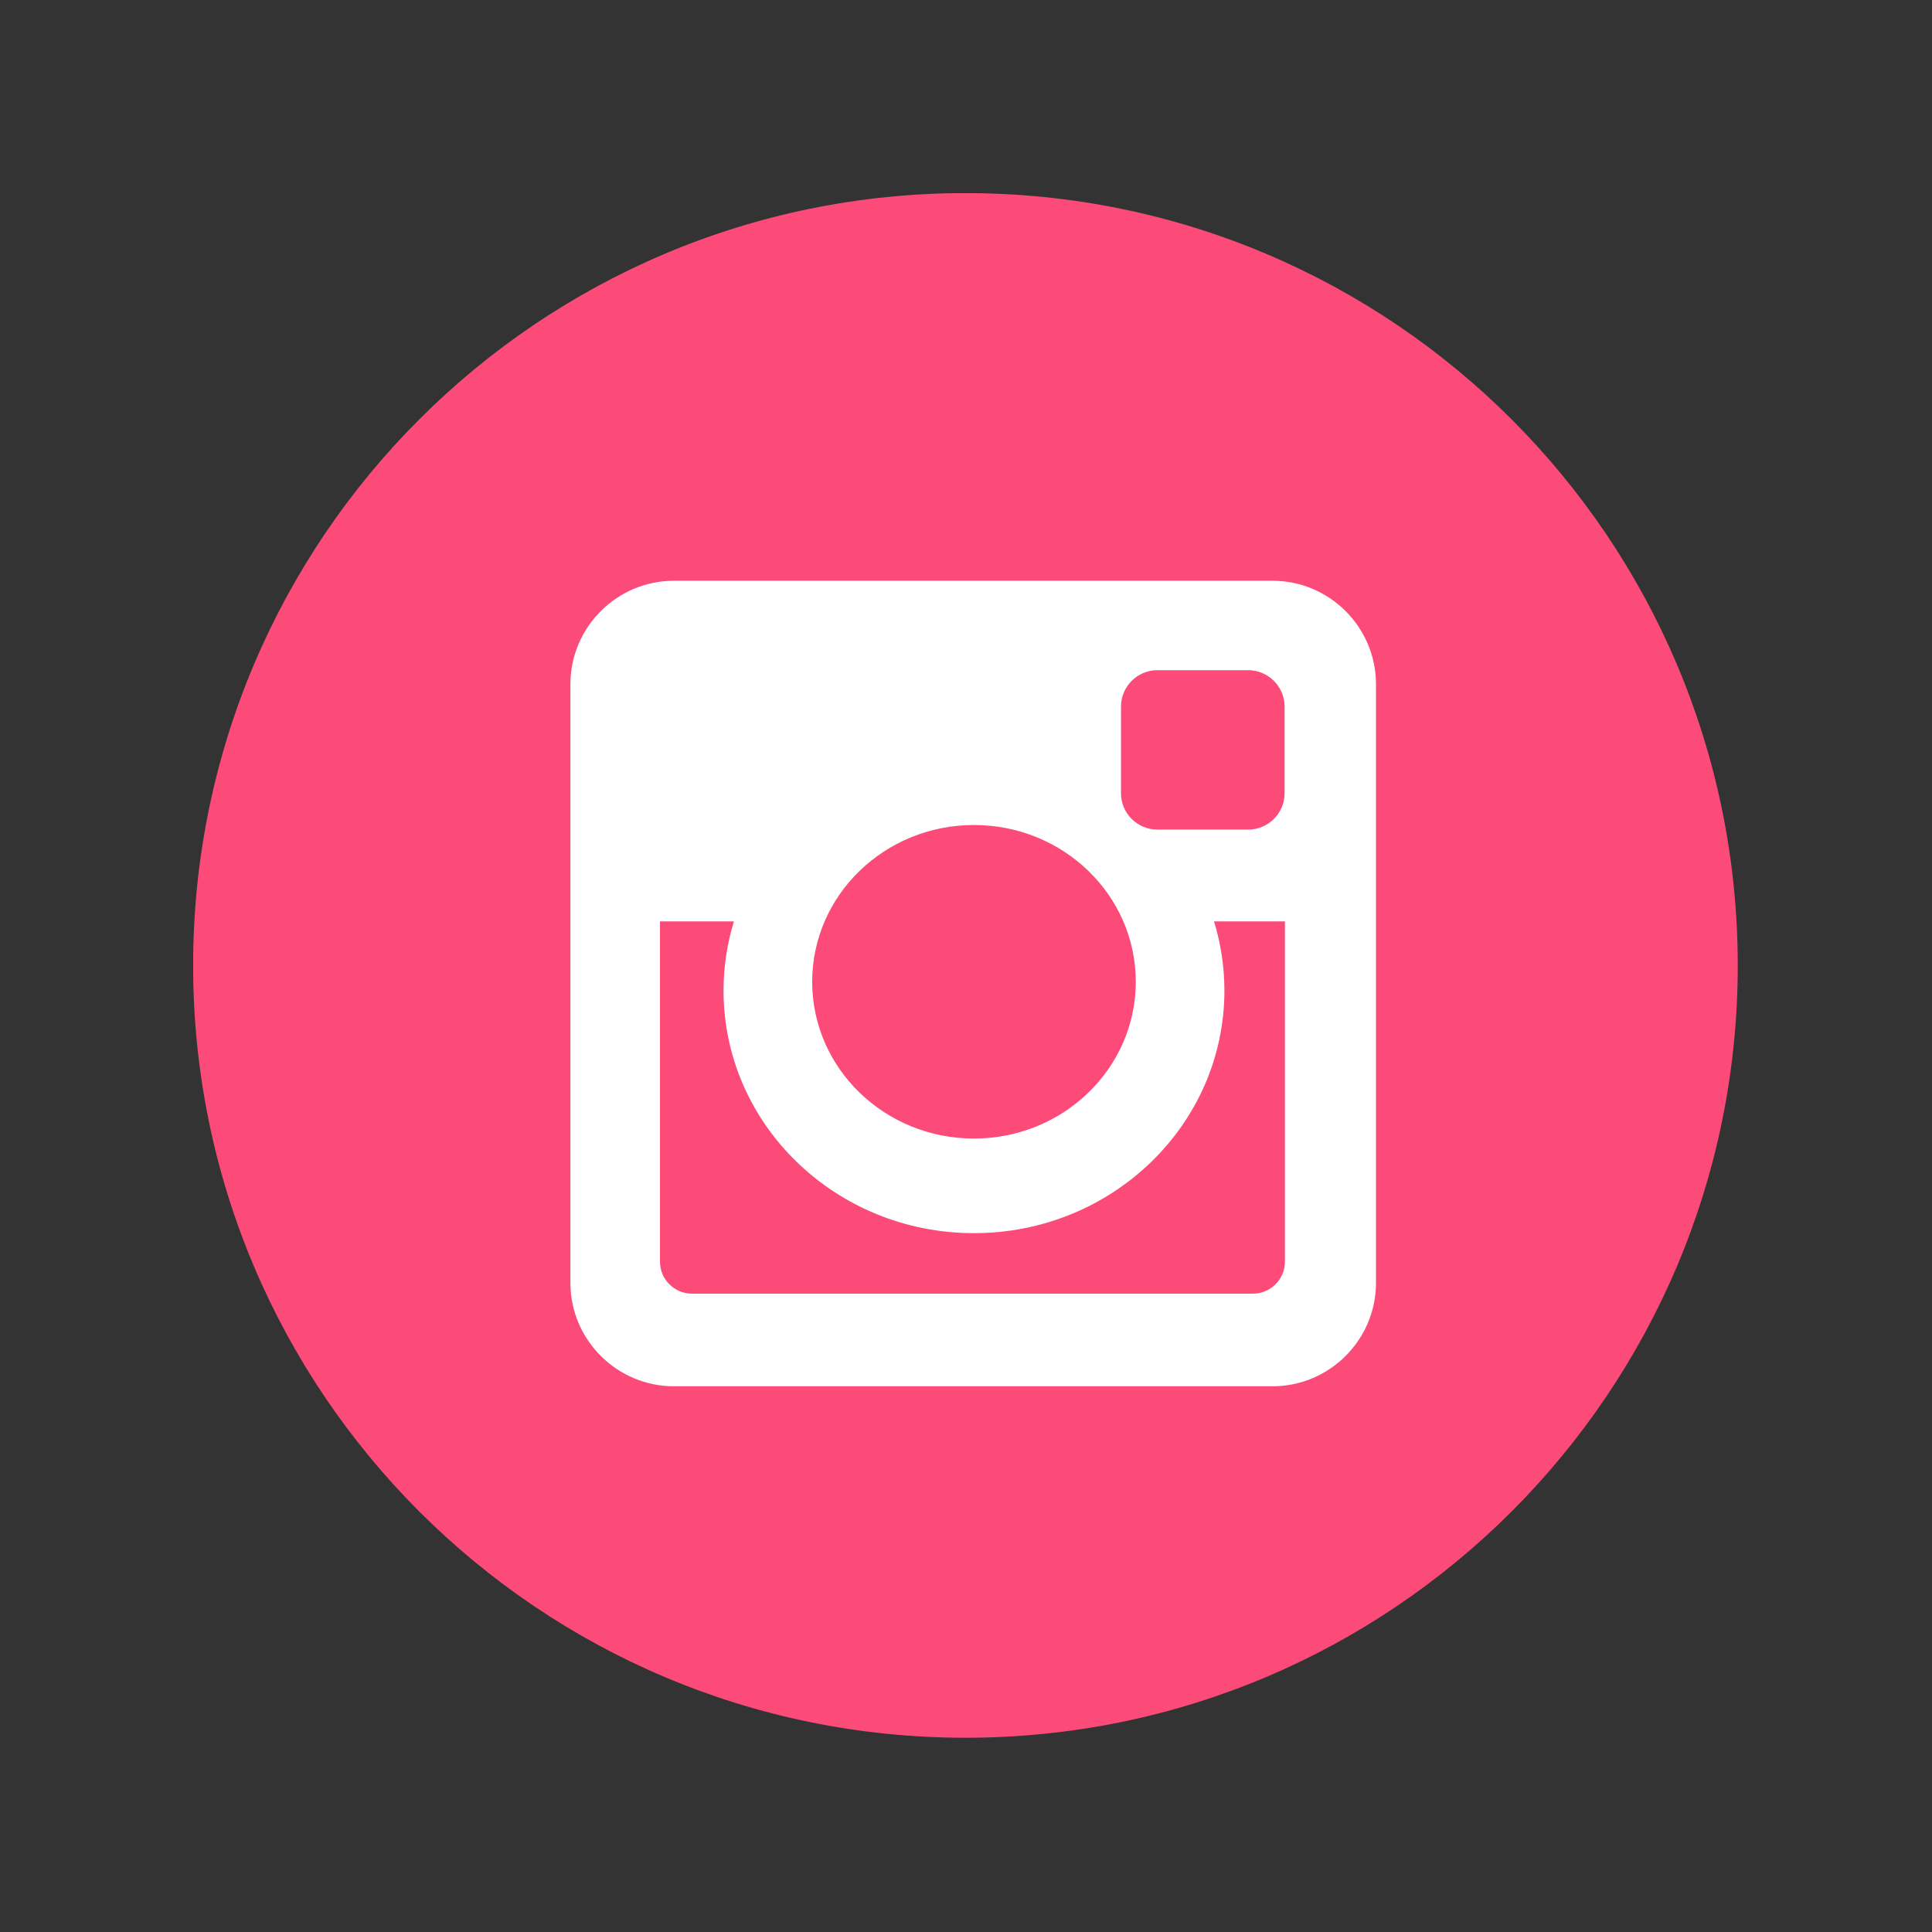
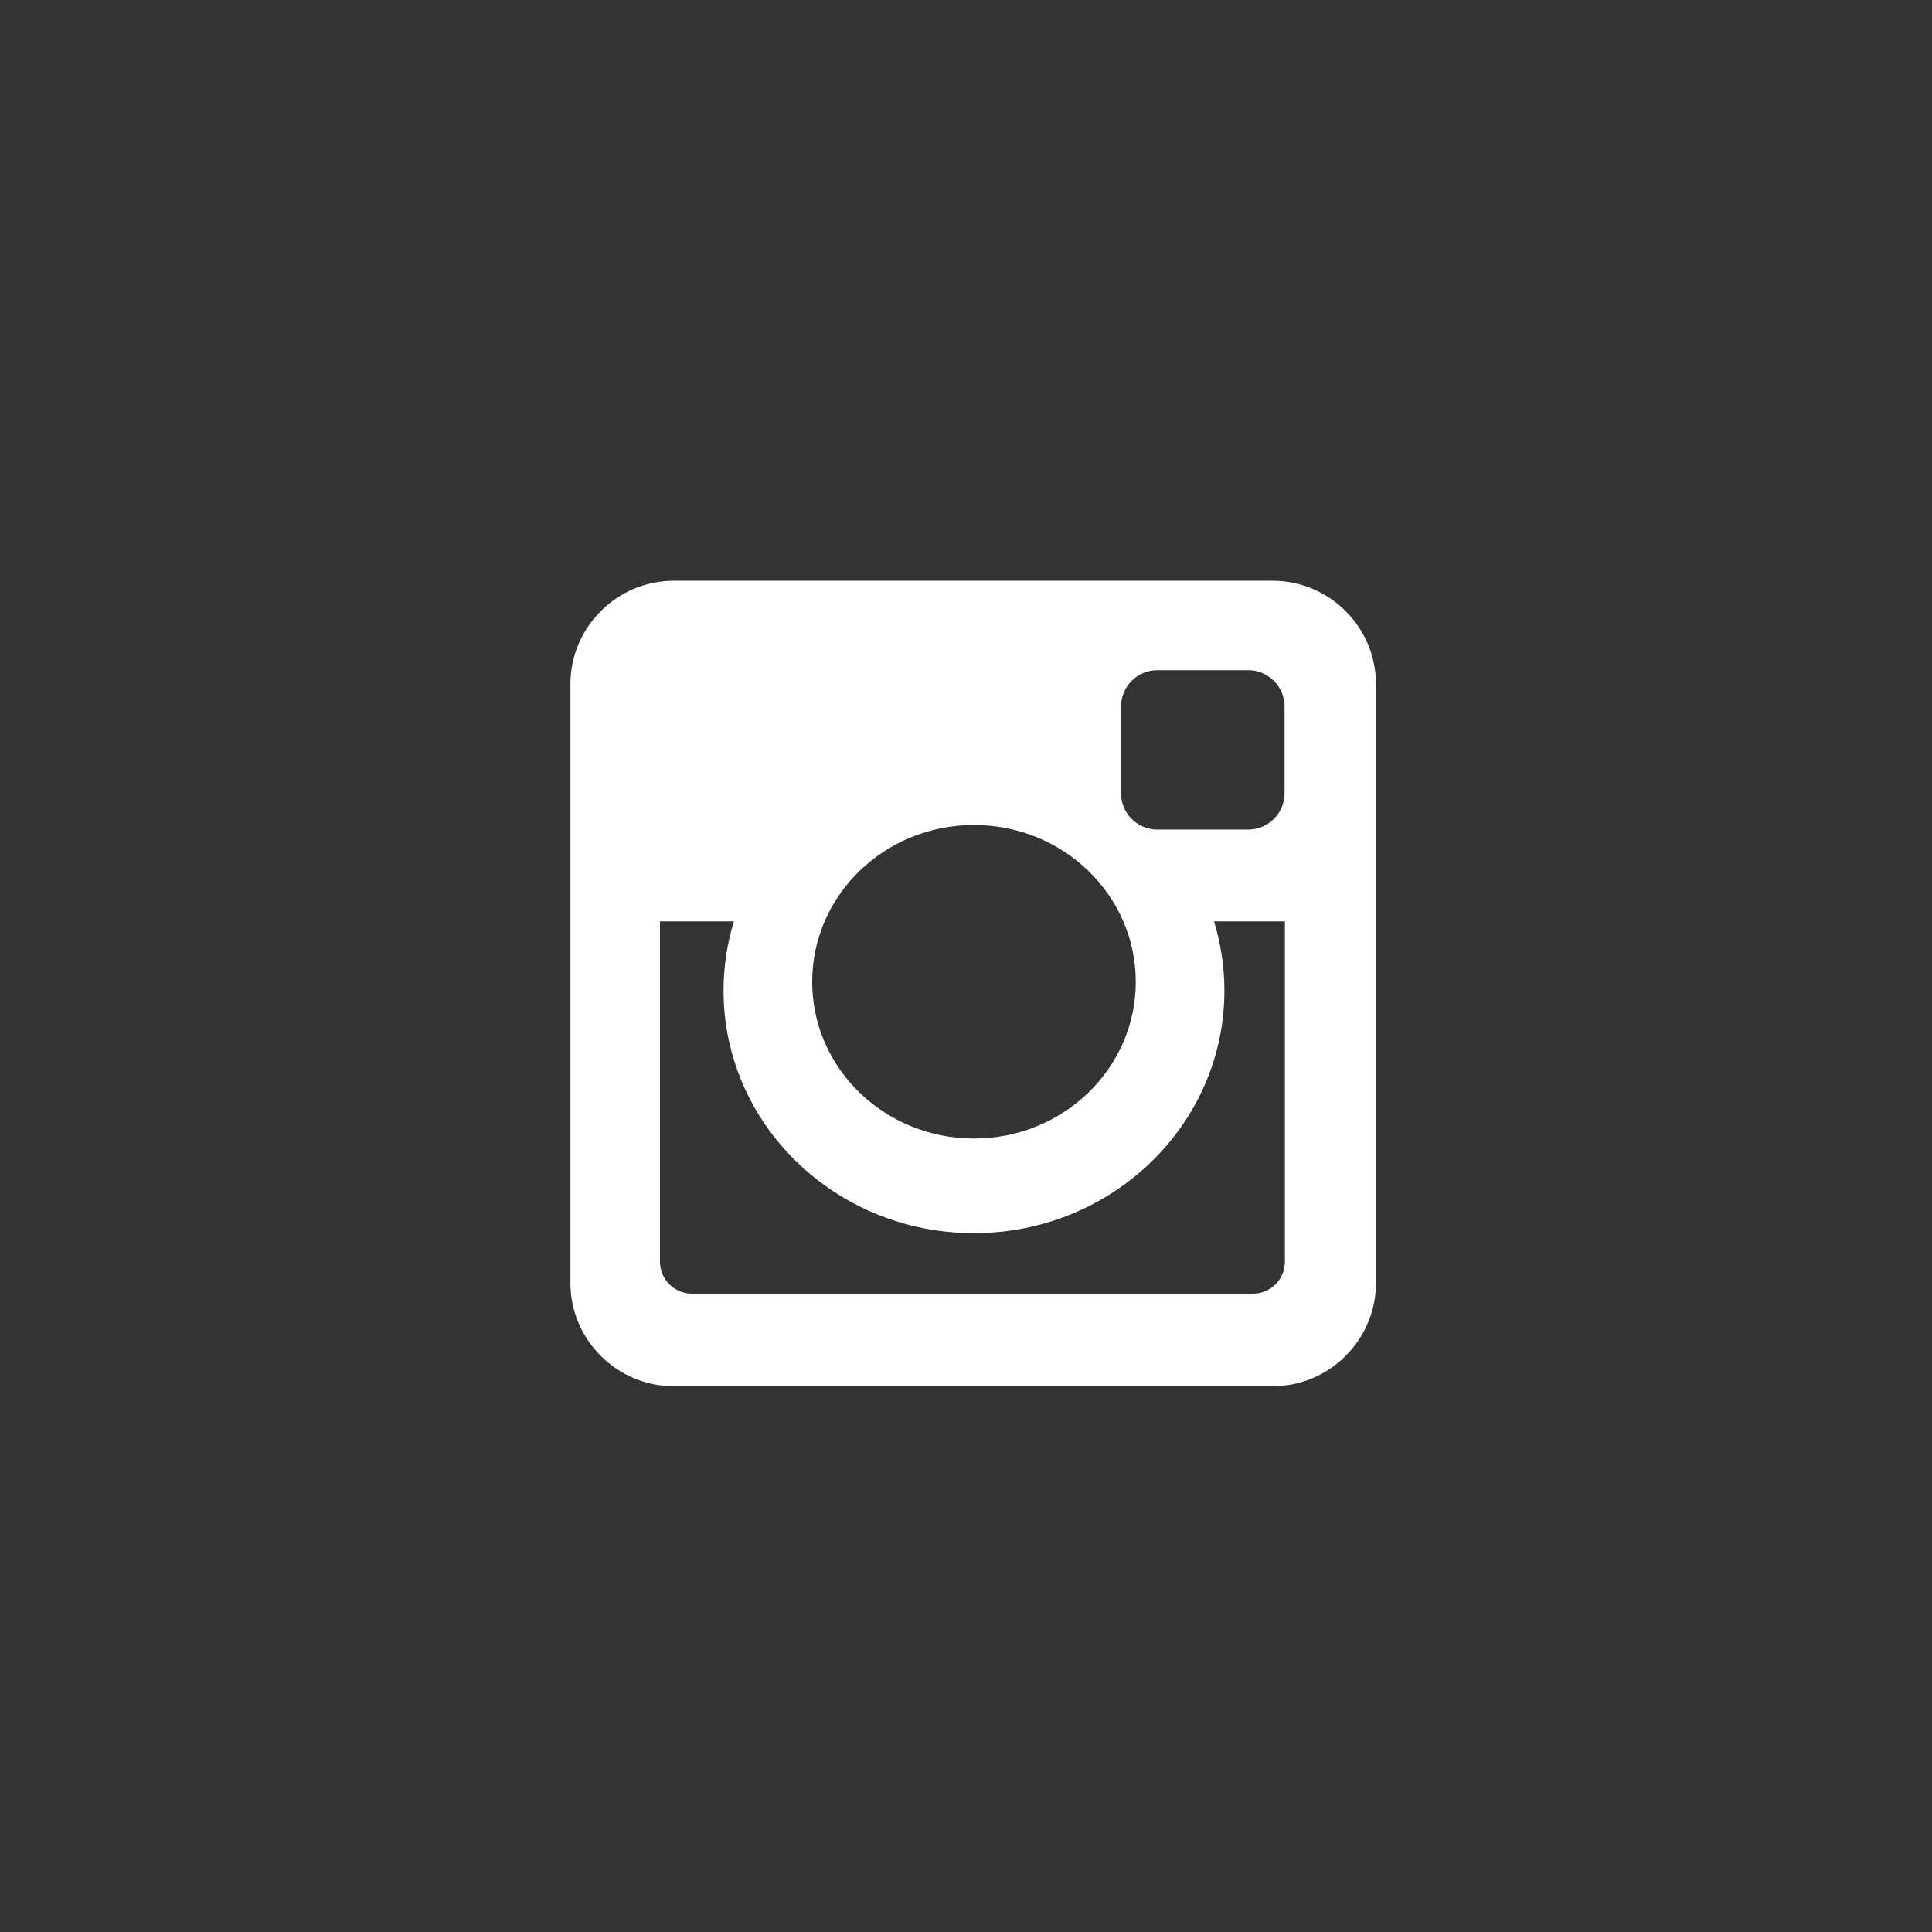
<svg xmlns="http://www.w3.org/2000/svg" width="500" zoomAndPan="magnify" viewBox="0 0 375 375" height="500" preserveAspectRatio="xMidYMid meet" version="1.0">
  <rect x="0" y="0" width="375" height="375" fill="#333333" stroke="none" />
  <defs>
    <clipPath id="51fb0c3c06">
-       <path d="M 37.5 37.5 L 337.5 37.5 L 337.5 337.5 L 37.5 337.5 Z M 37.5 37.5 " clip-rule="nonzero" />
-     </clipPath>
+       </clipPath>
  </defs>
  <g clip-path="url(#51fb0c3c06)">
-     <path fill="#fc4b78" d="M 337.297 187.391 C 337.297 270.184 270.184 337.297 187.391 337.297 C 104.598 337.297 37.484 270.184 37.484 187.391 C 37.484 104.598 104.598 37.48 187.391 37.48 C 270.184 37.48 337.297 104.598 337.297 187.391 Z M 337.297 187.391 " fill-opacity="1" fill-rule="nonzero" />
-   </g>
+     </g>
  <path fill="#ffffff" d="M 130.793 112.723 L 247.012 112.723 C 258.051 112.723 267.078 121.75 267.078 132.793 L 267.078 249.012 C 267.078 260.051 258.051 269.074 247.012 269.074 L 130.793 269.074 C 119.75 269.074 110.715 260.051 110.715 249.012 L 110.715 132.793 C 110.715 121.75 119.75 112.723 130.793 112.723 Z M 224.625 130.086 C 220.746 130.086 217.586 133.266 217.586 137.137 L 217.586 153.973 C 217.586 157.855 220.746 161.02 224.625 161.02 L 242.293 161.02 C 246.16 161.02 249.336 157.855 249.336 153.973 L 249.336 137.137 C 249.336 133.266 246.164 130.086 242.293 130.086 Z M 249.402 178.84 L 235.641 178.84 C 236.949 183.105 237.656 187.594 237.656 192.266 C 237.656 218.266 215.887 239.355 189.043 239.355 C 162.207 239.355 140.438 218.266 140.438 192.266 C 140.438 187.594 141.152 183.105 142.449 178.84 L 128.098 178.84 L 128.098 244.895 C 128.098 248.316 130.891 251.098 134.309 251.098 L 243.191 251.098 C 246.613 251.098 249.402 248.316 249.402 244.895 Z M 189.043 160.133 C 171.707 160.133 157.645 173.75 157.645 190.566 C 157.645 207.363 171.707 220.992 189.043 220.992 C 206.387 220.992 220.453 207.363 220.453 190.566 C 220.453 173.75 206.387 160.133 189.043 160.133 Z M 189.043 160.133 " fill-opacity="1" fill-rule="nonzero" />
</svg>